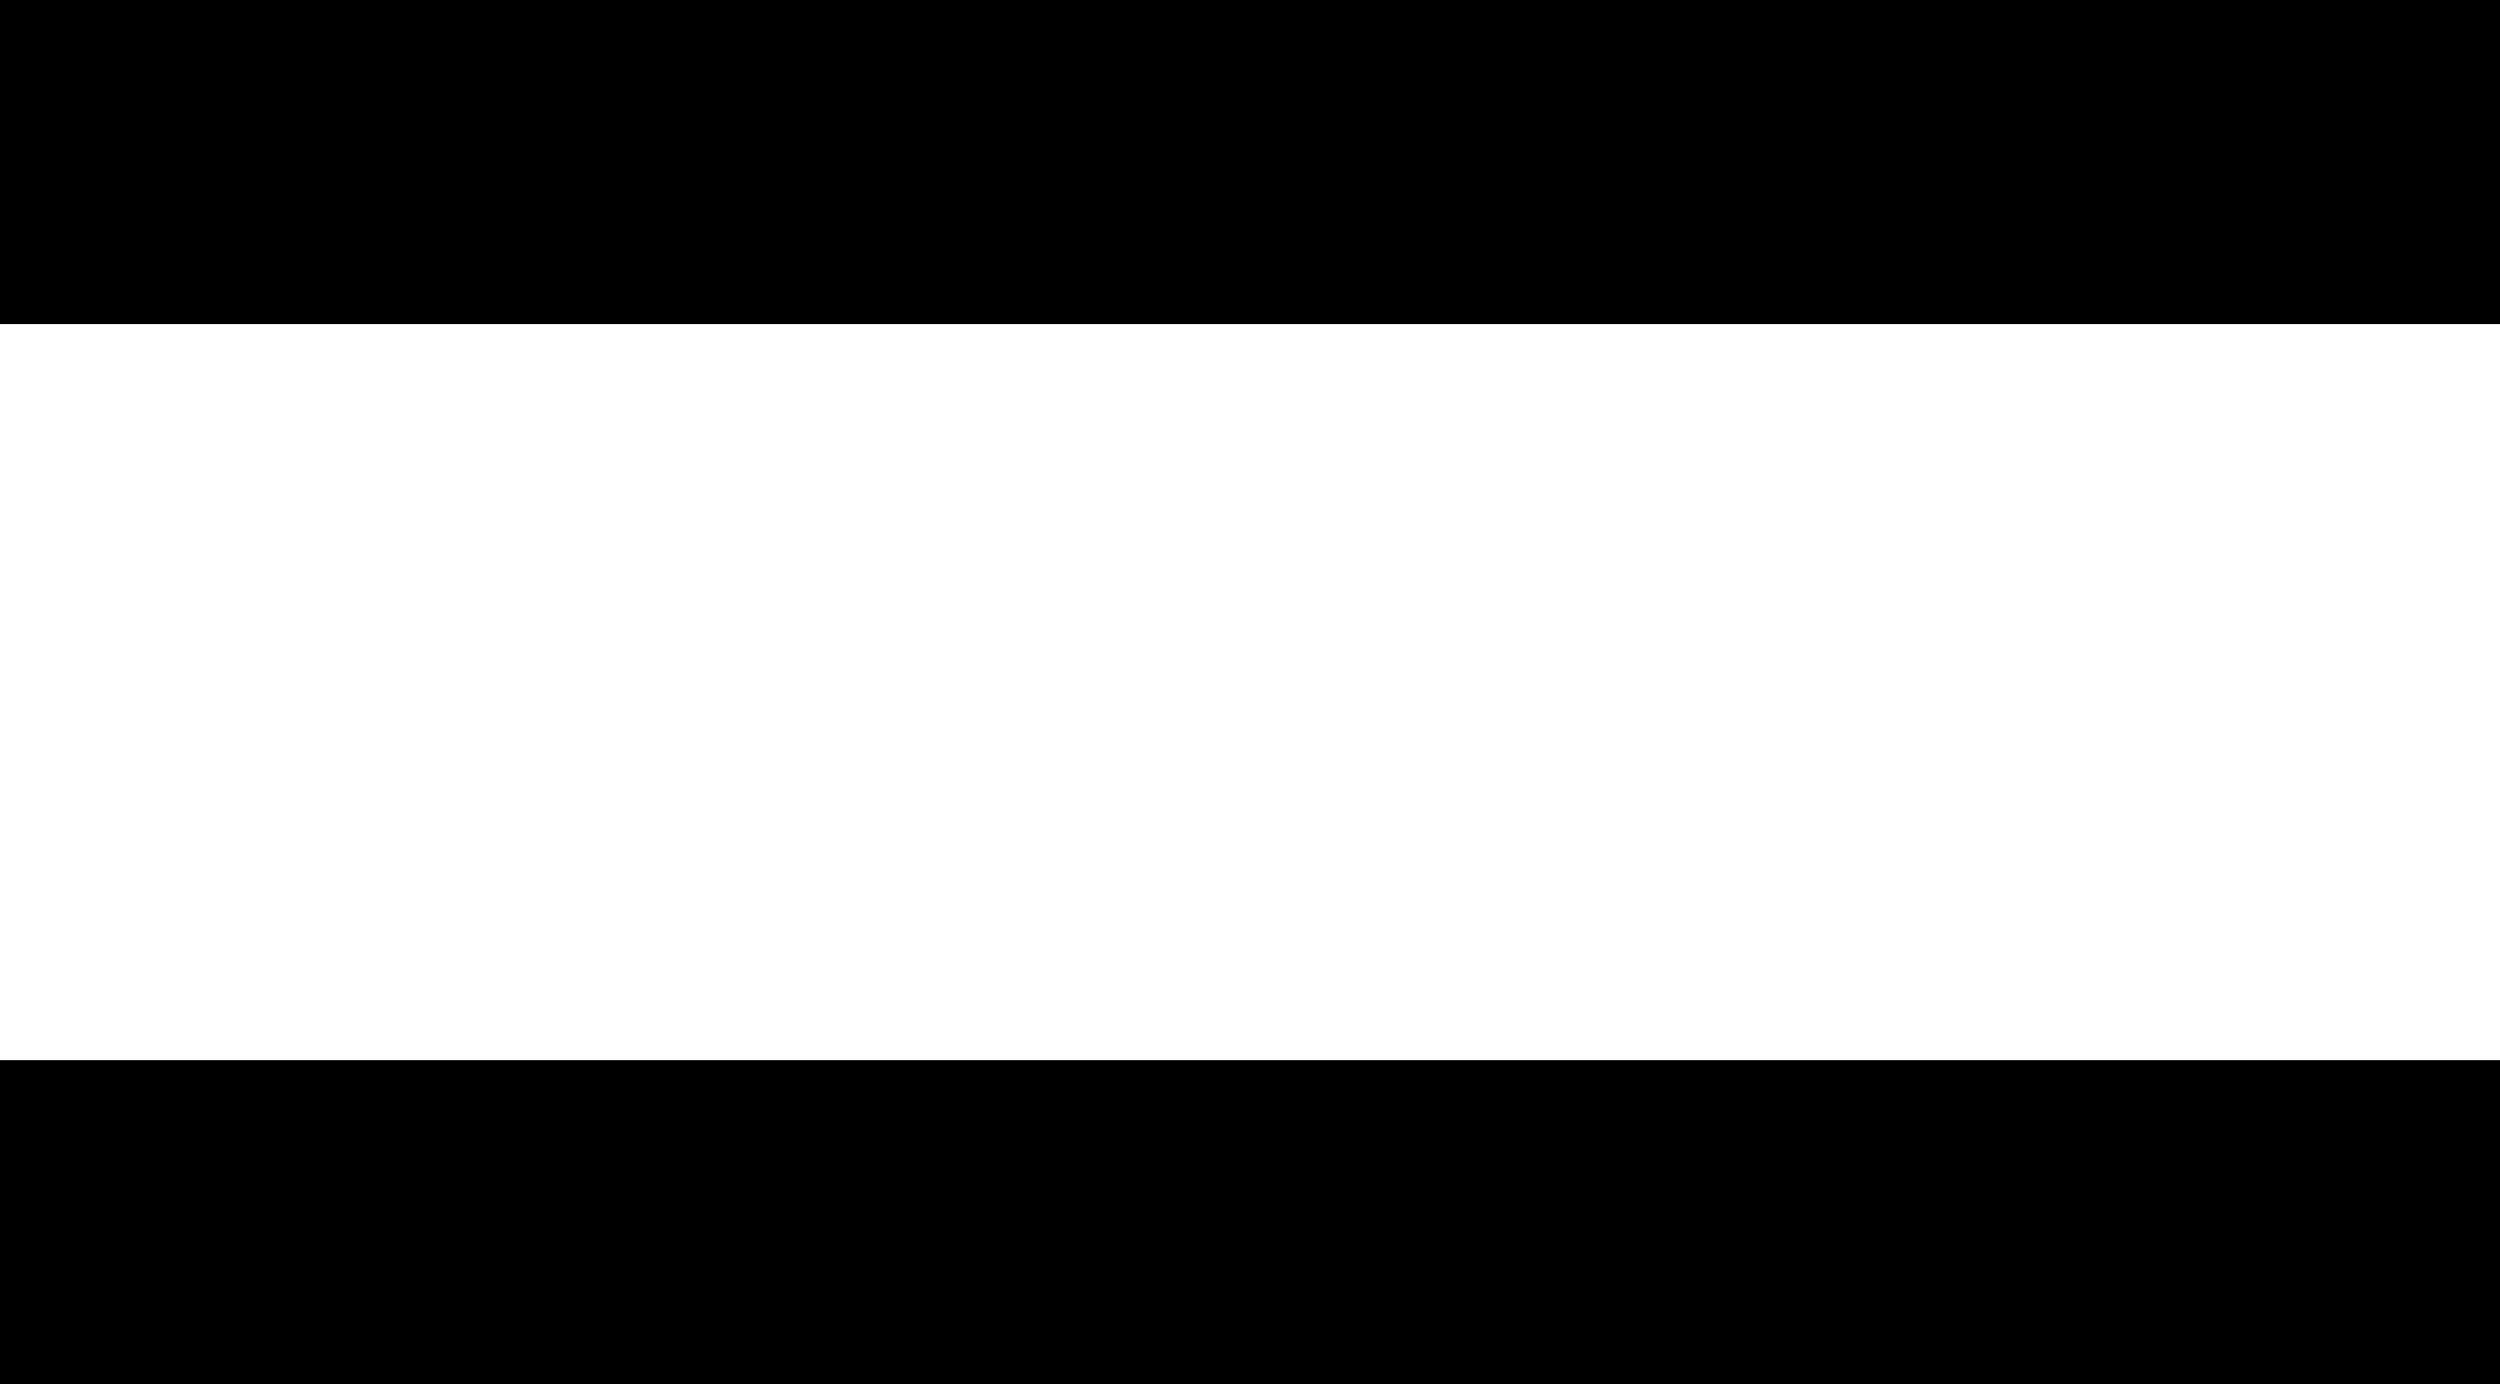
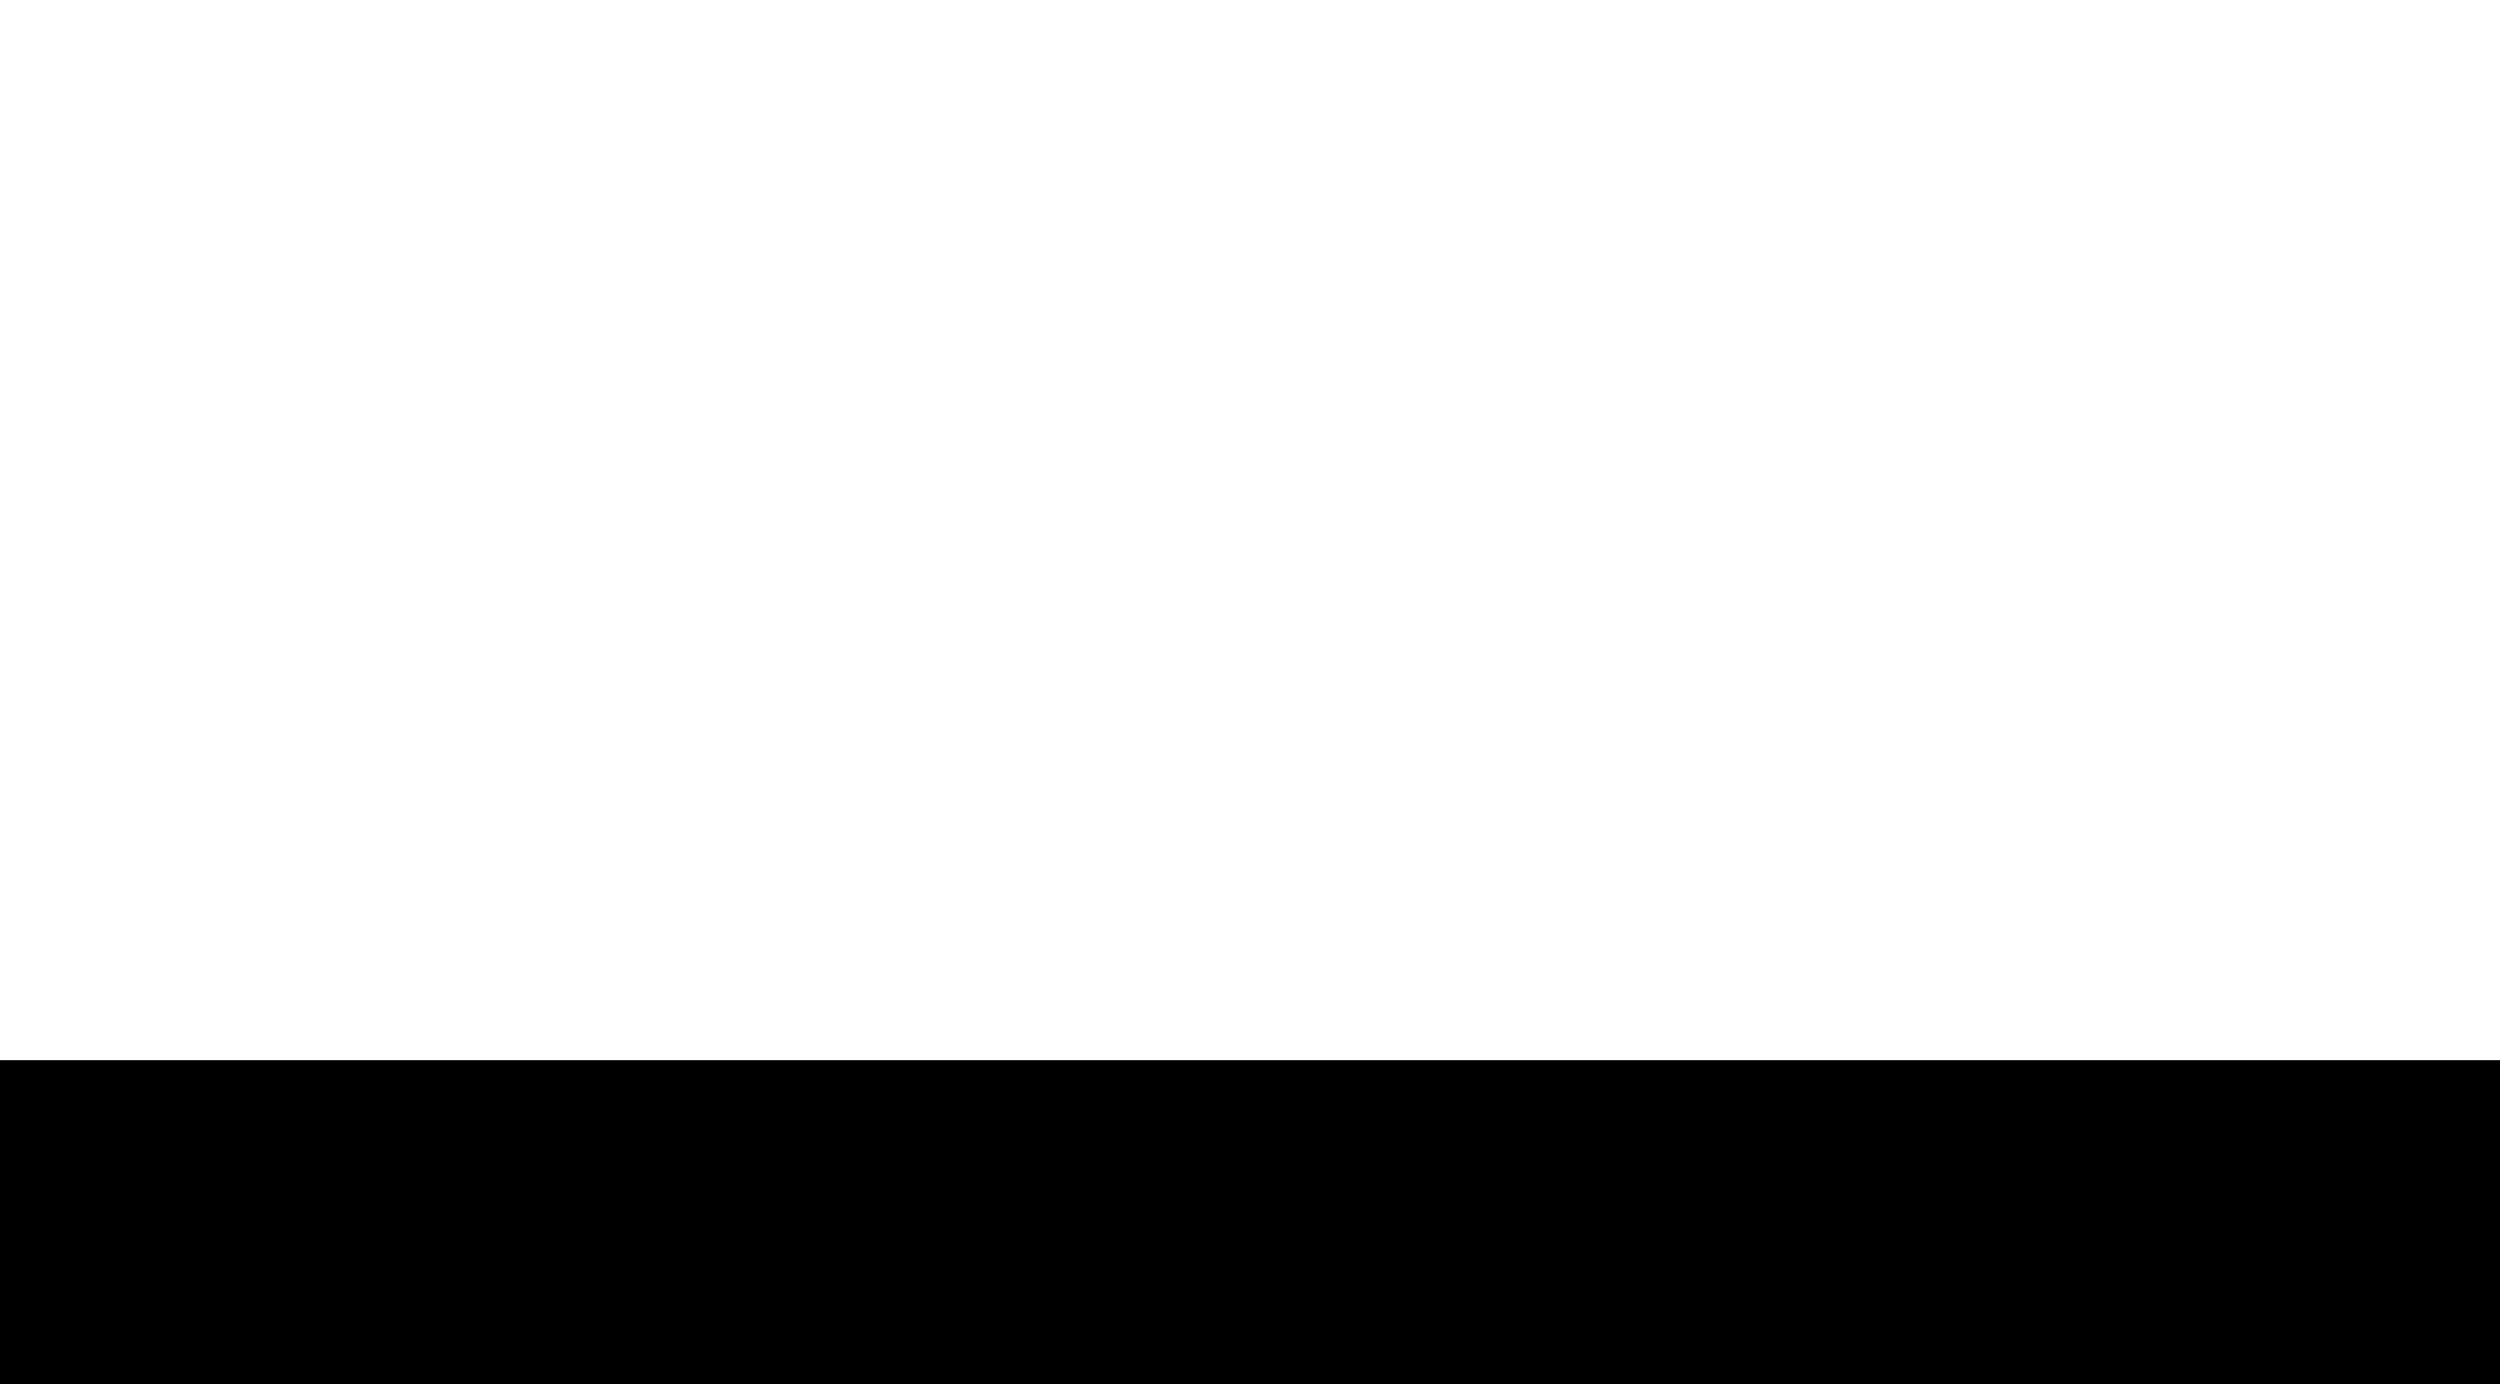
<svg xmlns="http://www.w3.org/2000/svg" version="1.1" id="Layer_1" x="0px" y="0px" viewBox="0 0 30 16.611" style="enable-background:new 0 0 30 16.611;" xml:space="preserve">
-   <rect width="30" height="3.889" />
  <rect y="12.722" width="30" height="3.889" />
</svg>